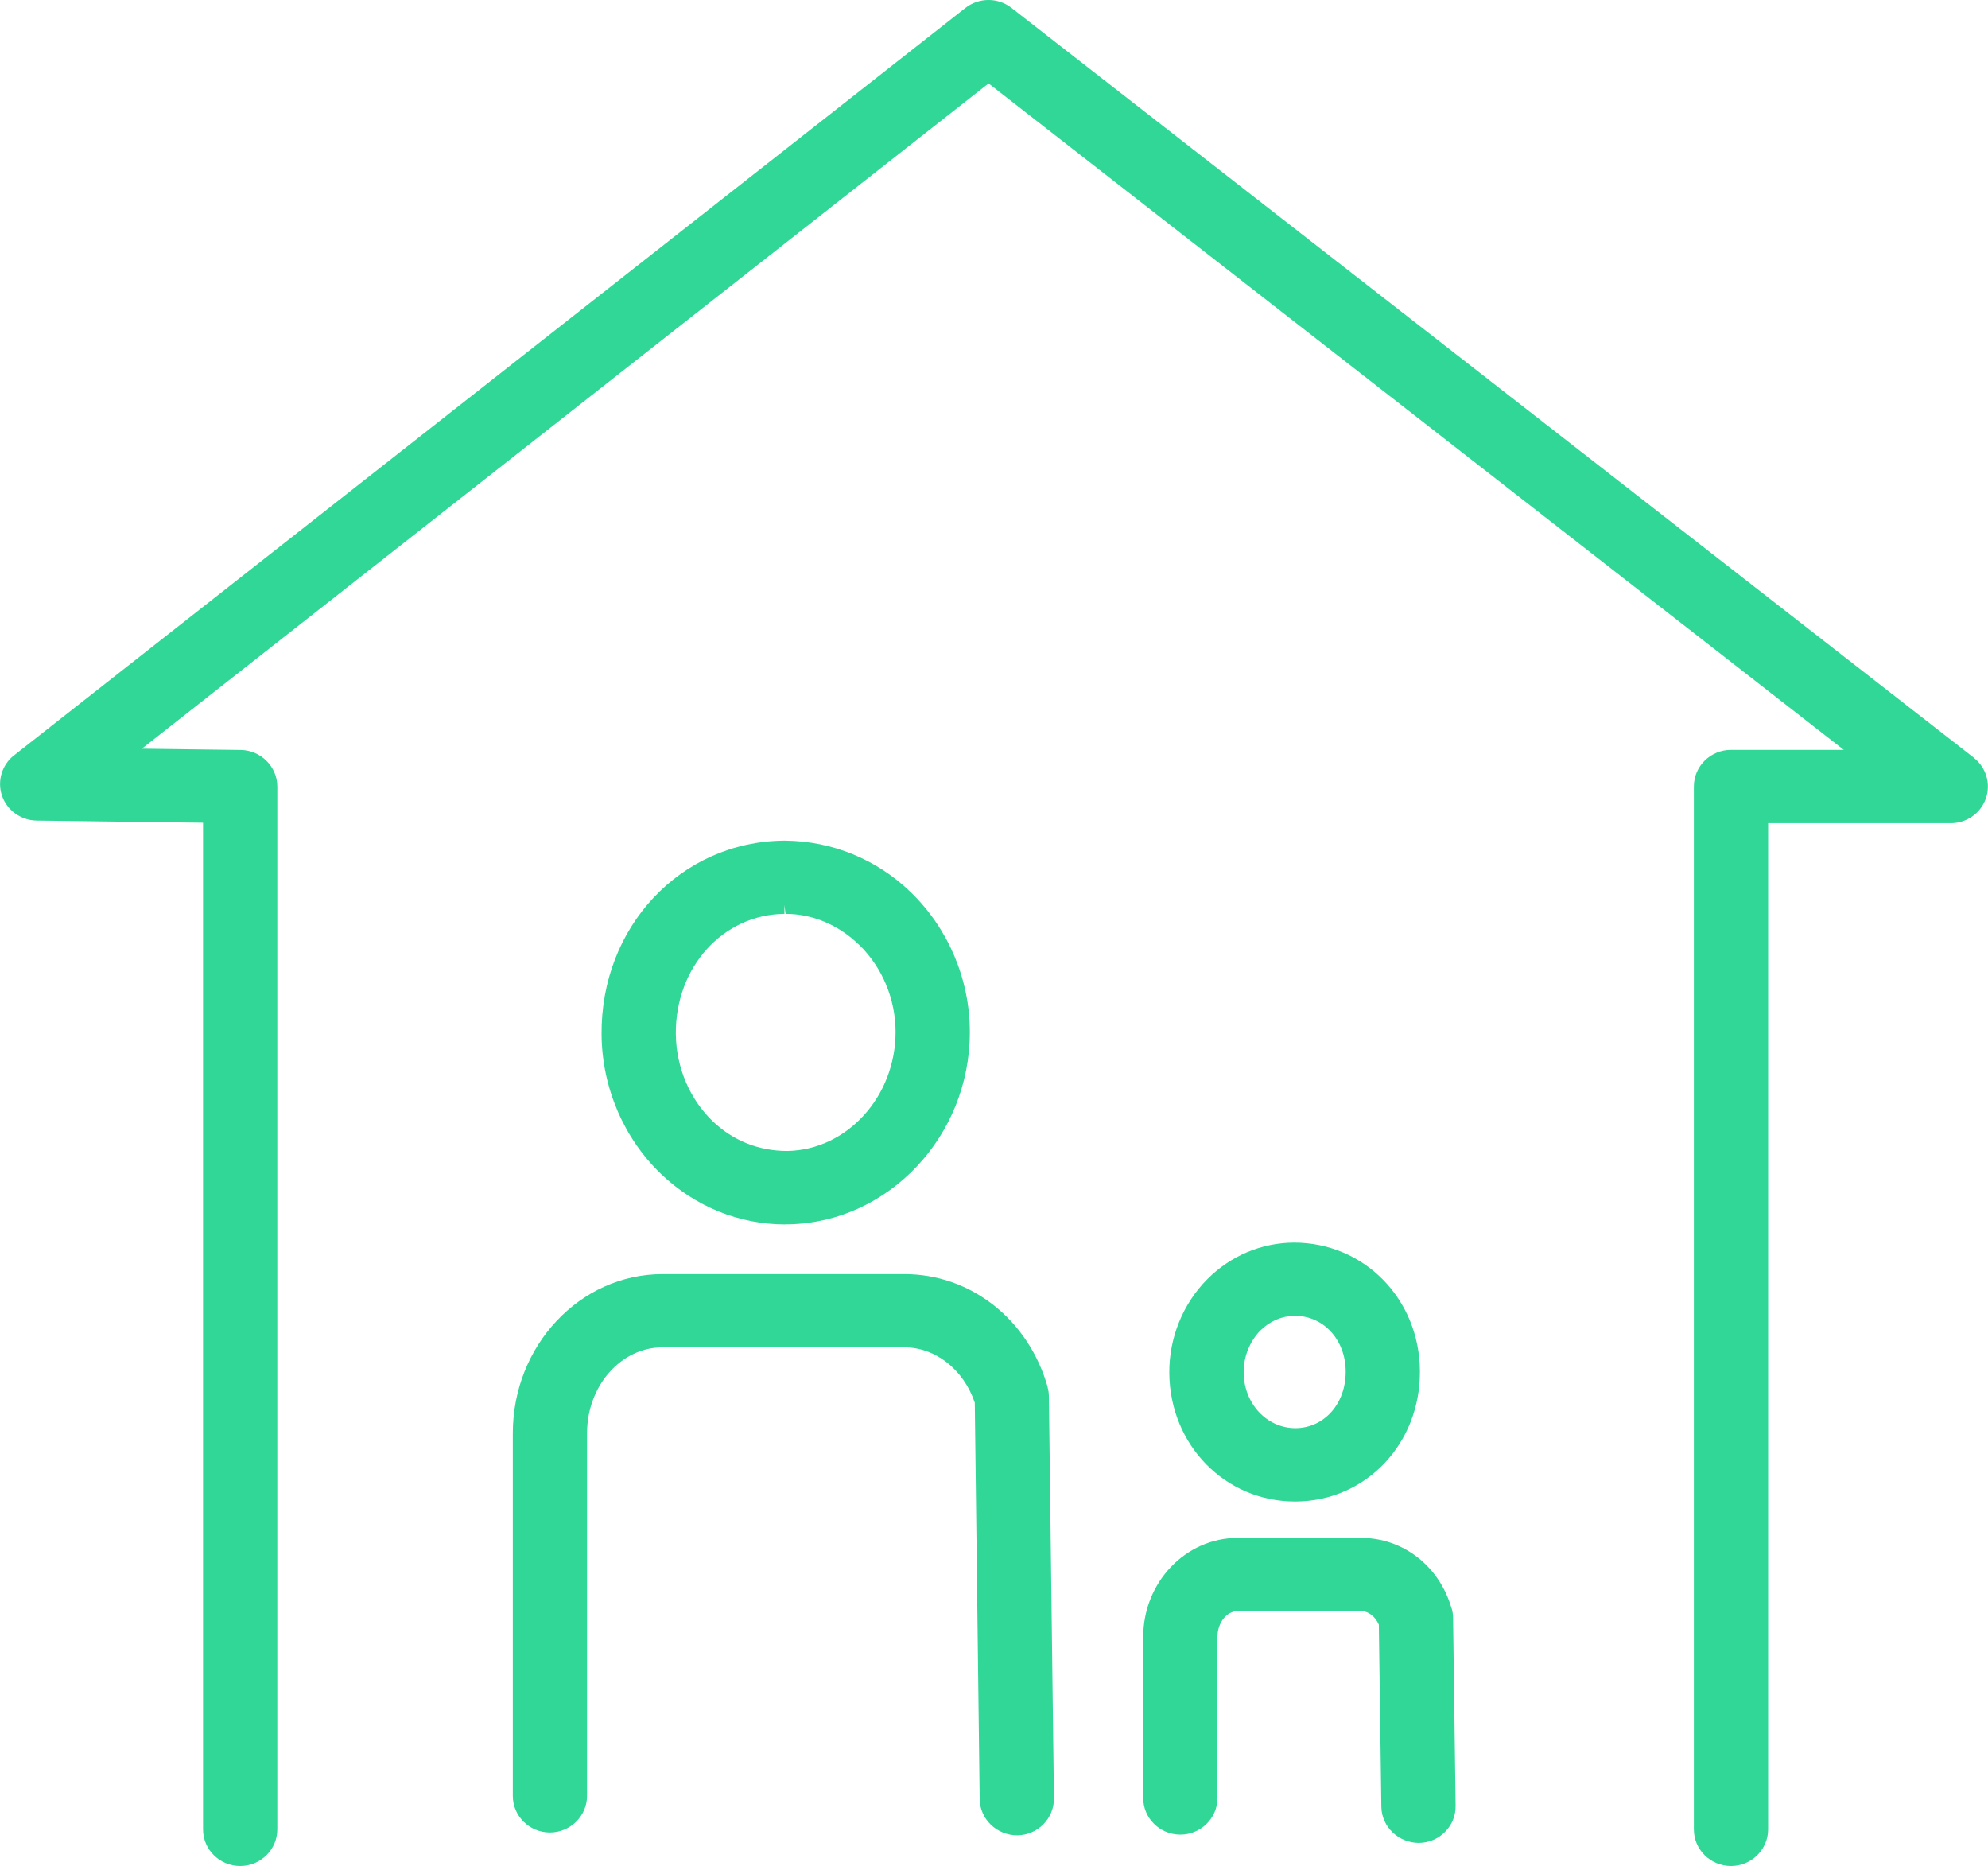
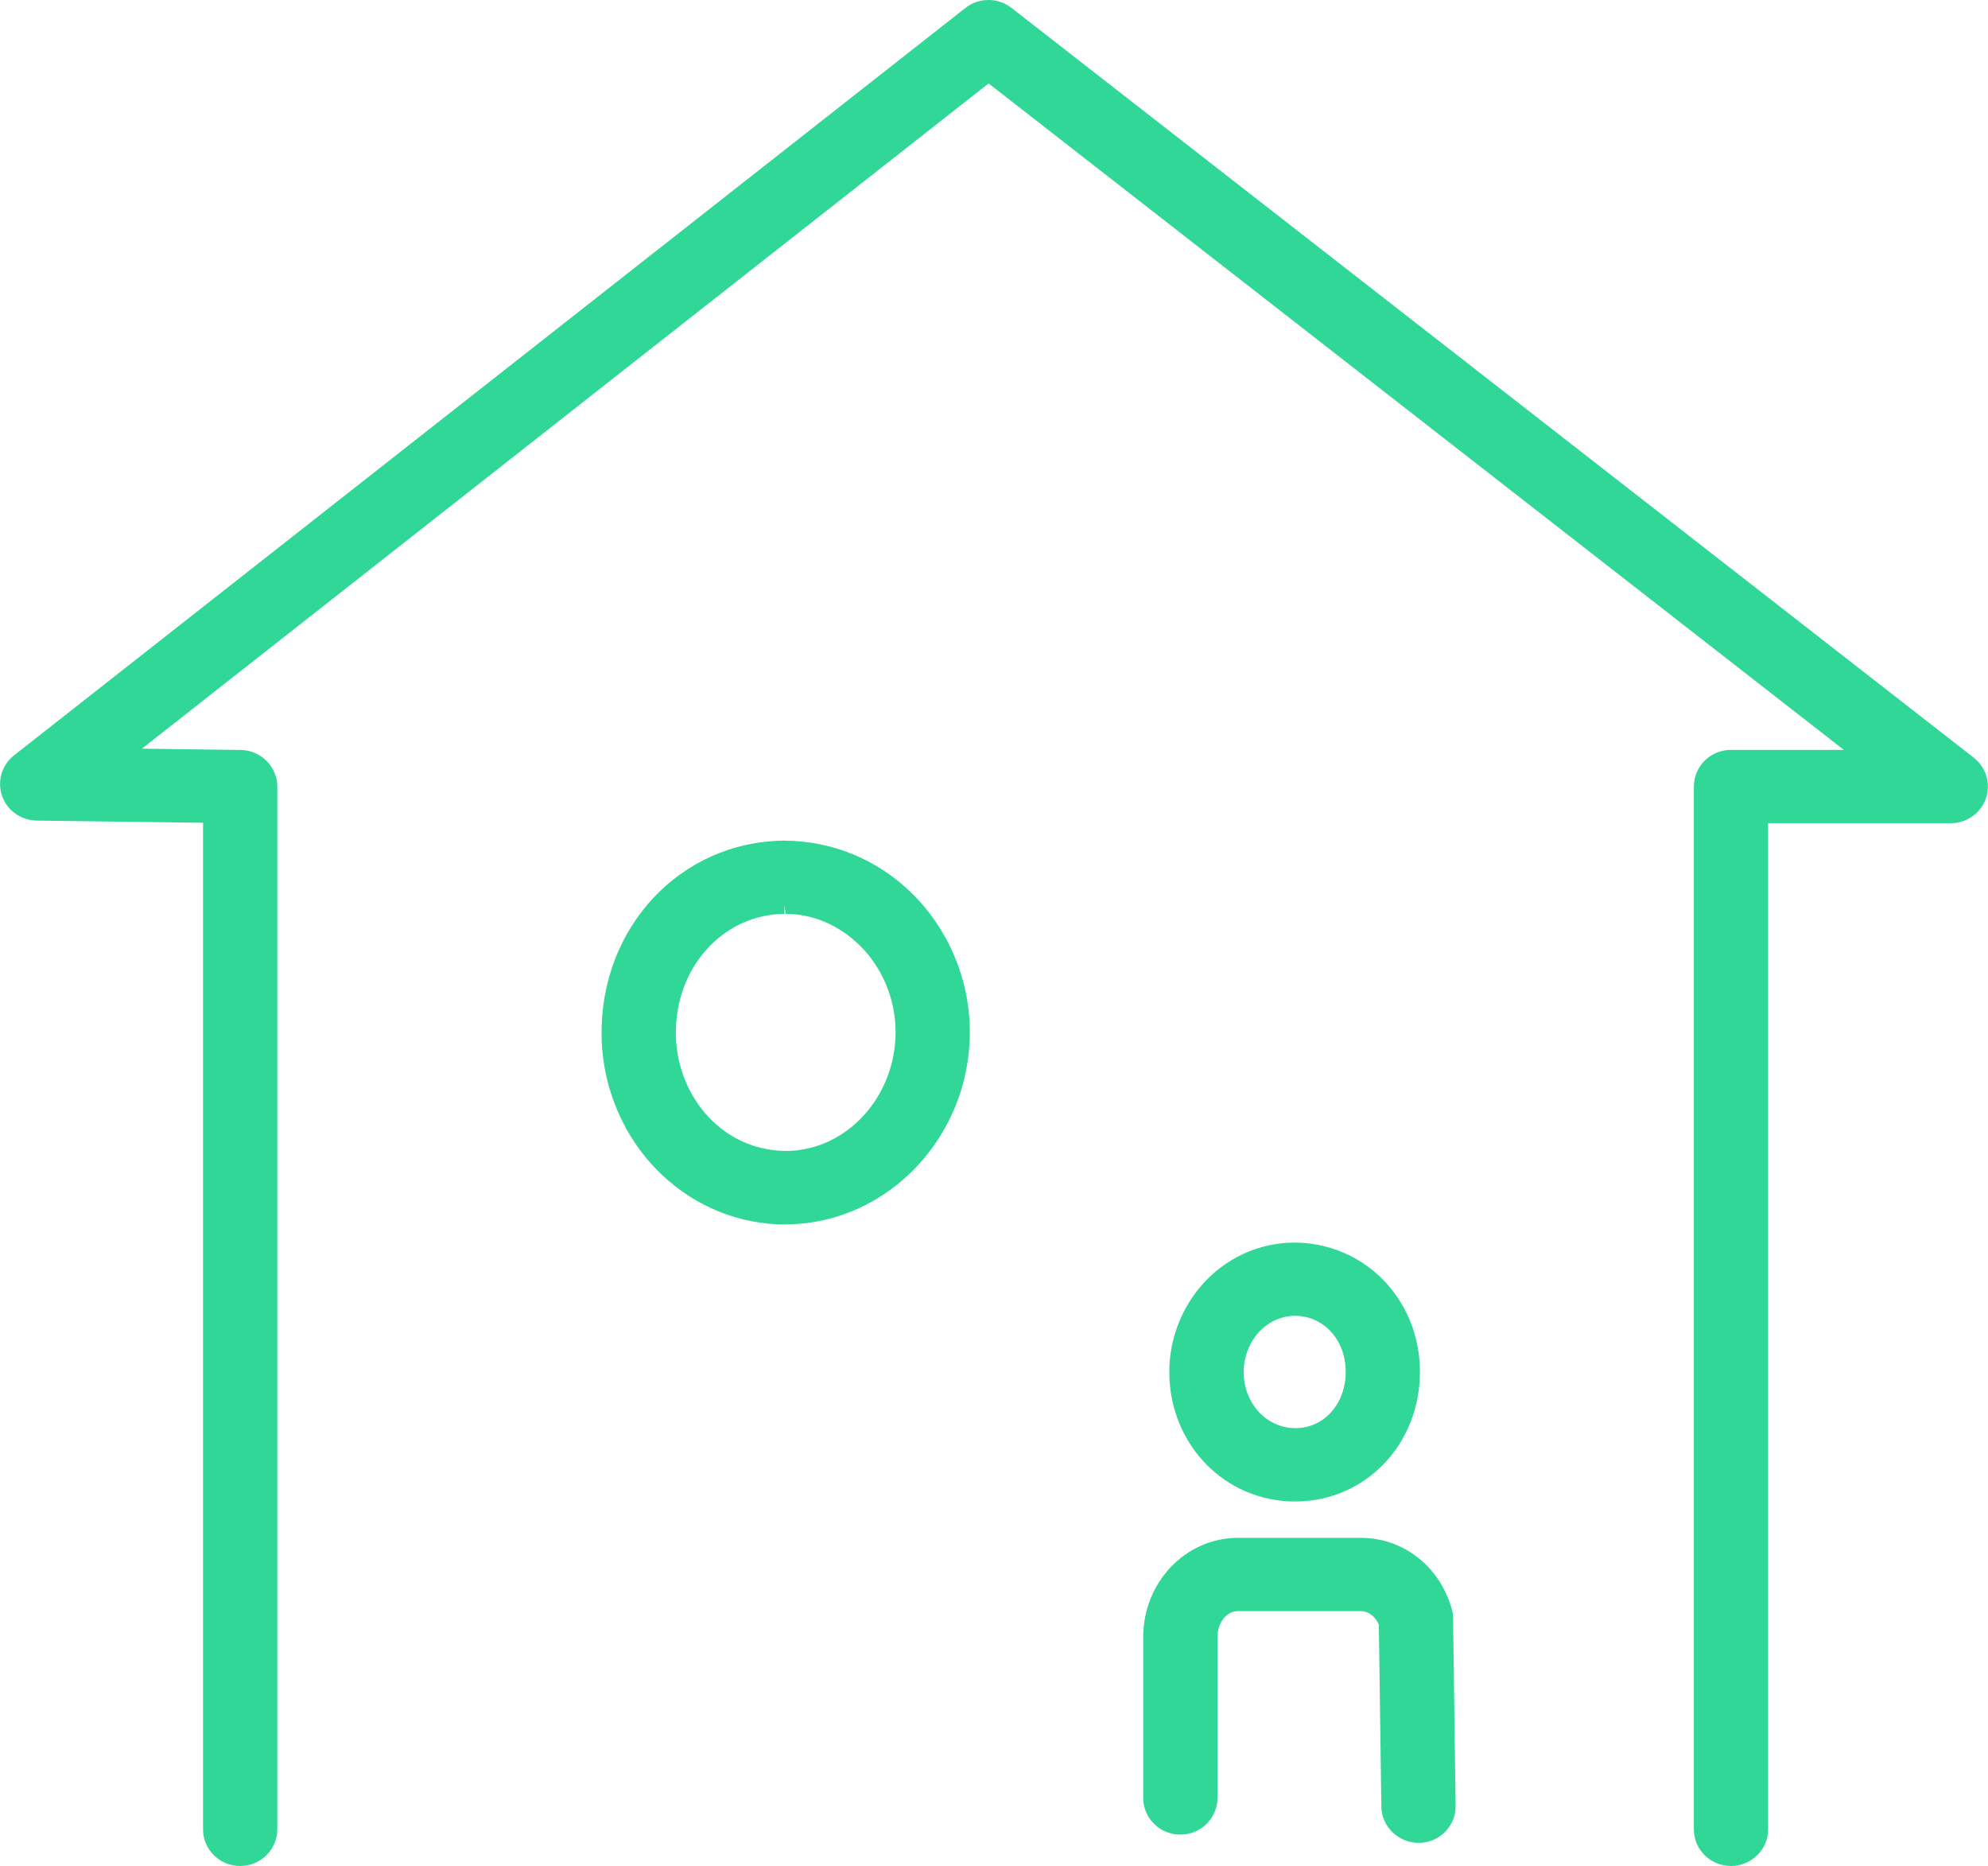
<svg xmlns="http://www.w3.org/2000/svg" width="65" height="61" viewBox="0 0 65 61" fill="none">
  <g clip-path="url(#clip0_4288_1998)">
    <path d="M42.345 49.081H42.372C44.663 49.066 46.442 47.191 46.426 44.816C46.411 42.461 44.604 40.618 42.306 40.618C41.245 40.625 40.239 41.047 39.477 41.811C38.676 42.616 38.22 43.736 38.232 44.89C38.255 47.241 40.062 49.081 42.345 49.081ZM40.663 44.867C40.659 44.348 40.86 43.848 41.209 43.492C41.516 43.186 41.913 43.015 42.333 43.011C43.276 43.011 43.995 43.794 43.999 44.828C44.007 45.878 43.303 46.676 42.361 46.684C41.418 46.684 40.671 45.882 40.663 44.863V44.867Z" fill="#31D796" />
    <path d="M25.676 40.021H25.79C29.058 39.955 31.714 37.135 31.71 33.734C31.71 32.022 31.011 30.364 29.793 29.179C28.681 28.095 27.22 27.494 25.668 27.479H25.664H25.625C22.25 27.514 19.634 30.302 19.669 33.827C19.685 35.551 20.396 37.209 21.614 38.375C22.726 39.44 24.167 40.025 25.68 40.025L25.676 40.021ZM28.088 30.88C28.846 31.619 29.282 32.657 29.282 33.734C29.282 35.842 27.699 37.585 25.75 37.623H25.739C24.808 37.623 23.967 37.286 23.303 36.651C22.549 35.927 22.109 34.889 22.097 33.8C22.077 31.619 23.637 29.892 25.648 29.872V29.582L25.684 29.872C26.564 29.872 27.42 30.233 28.088 30.884V30.88Z" fill="#31D796" />
-     <path d="M34.256 45.343C33.627 43.132 31.742 41.648 29.569 41.648H21.665C18.963 41.648 16.767 43.984 16.767 46.85V58.703C16.767 59.365 17.313 59.9 17.98 59.9C18.648 59.9 19.194 59.361 19.194 58.703V46.85C19.194 45.301 20.302 44.042 21.661 44.042H29.566C30.587 44.042 31.506 44.766 31.872 45.851L32.032 58.808C32.04 59.462 32.59 59.993 33.262 59.993C33.934 59.985 34.468 59.439 34.46 58.781L34.295 45.653C34.295 45.549 34.28 45.444 34.252 45.343H34.256Z" fill="#31D796" />
    <path d="M47.463 52.583C47.07 51.2 45.88 50.27 44.501 50.27H40.471C38.766 50.27 37.379 51.723 37.379 53.509V58.773C37.379 59.435 37.925 59.97 38.593 59.97C39.261 59.97 39.807 59.431 39.807 58.773V53.509C39.807 53.044 40.105 52.664 40.471 52.664H44.501C44.741 52.664 44.965 52.839 45.083 53.106L45.165 59.059C45.173 59.71 45.723 60.241 46.395 60.241C46.721 60.237 47.023 60.109 47.247 59.881C47.475 59.652 47.597 59.35 47.593 59.028L47.51 52.889C47.51 52.784 47.495 52.684 47.467 52.583H47.463Z" fill="#31D796" />
    <path d="M64.54 24.771L33.074 0.26C32.63 -0.089 32.009 -0.085 31.565 0.26L0.46 24.69C0.059 25.003 -0.098 25.538 0.067 26.015C0.232 26.491 0.687 26.816 1.202 26.824L6.639 26.894V59.799C6.639 60.462 7.185 60.996 7.853 60.996C8.521 60.996 9.067 60.458 9.067 59.799V25.712C9.067 25.062 8.529 24.523 7.869 24.515L4.639 24.473L32.323 2.727L60.286 24.512H56.597C55.925 24.512 55.383 25.05 55.383 25.709V59.799C55.383 60.462 55.929 60.996 56.597 60.996C57.265 60.996 57.811 60.458 57.811 59.799V26.909H63.782C64.301 26.909 64.76 26.584 64.929 26.104C65.098 25.623 64.941 25.085 64.536 24.771H64.54Z" fill="#31D796" />
  </g>
  <defs>
    <clipPath id="clip0_4288_1998">
      <rect width="65" height="61" fill="white" />
    </clipPath>
  </defs>
</svg>